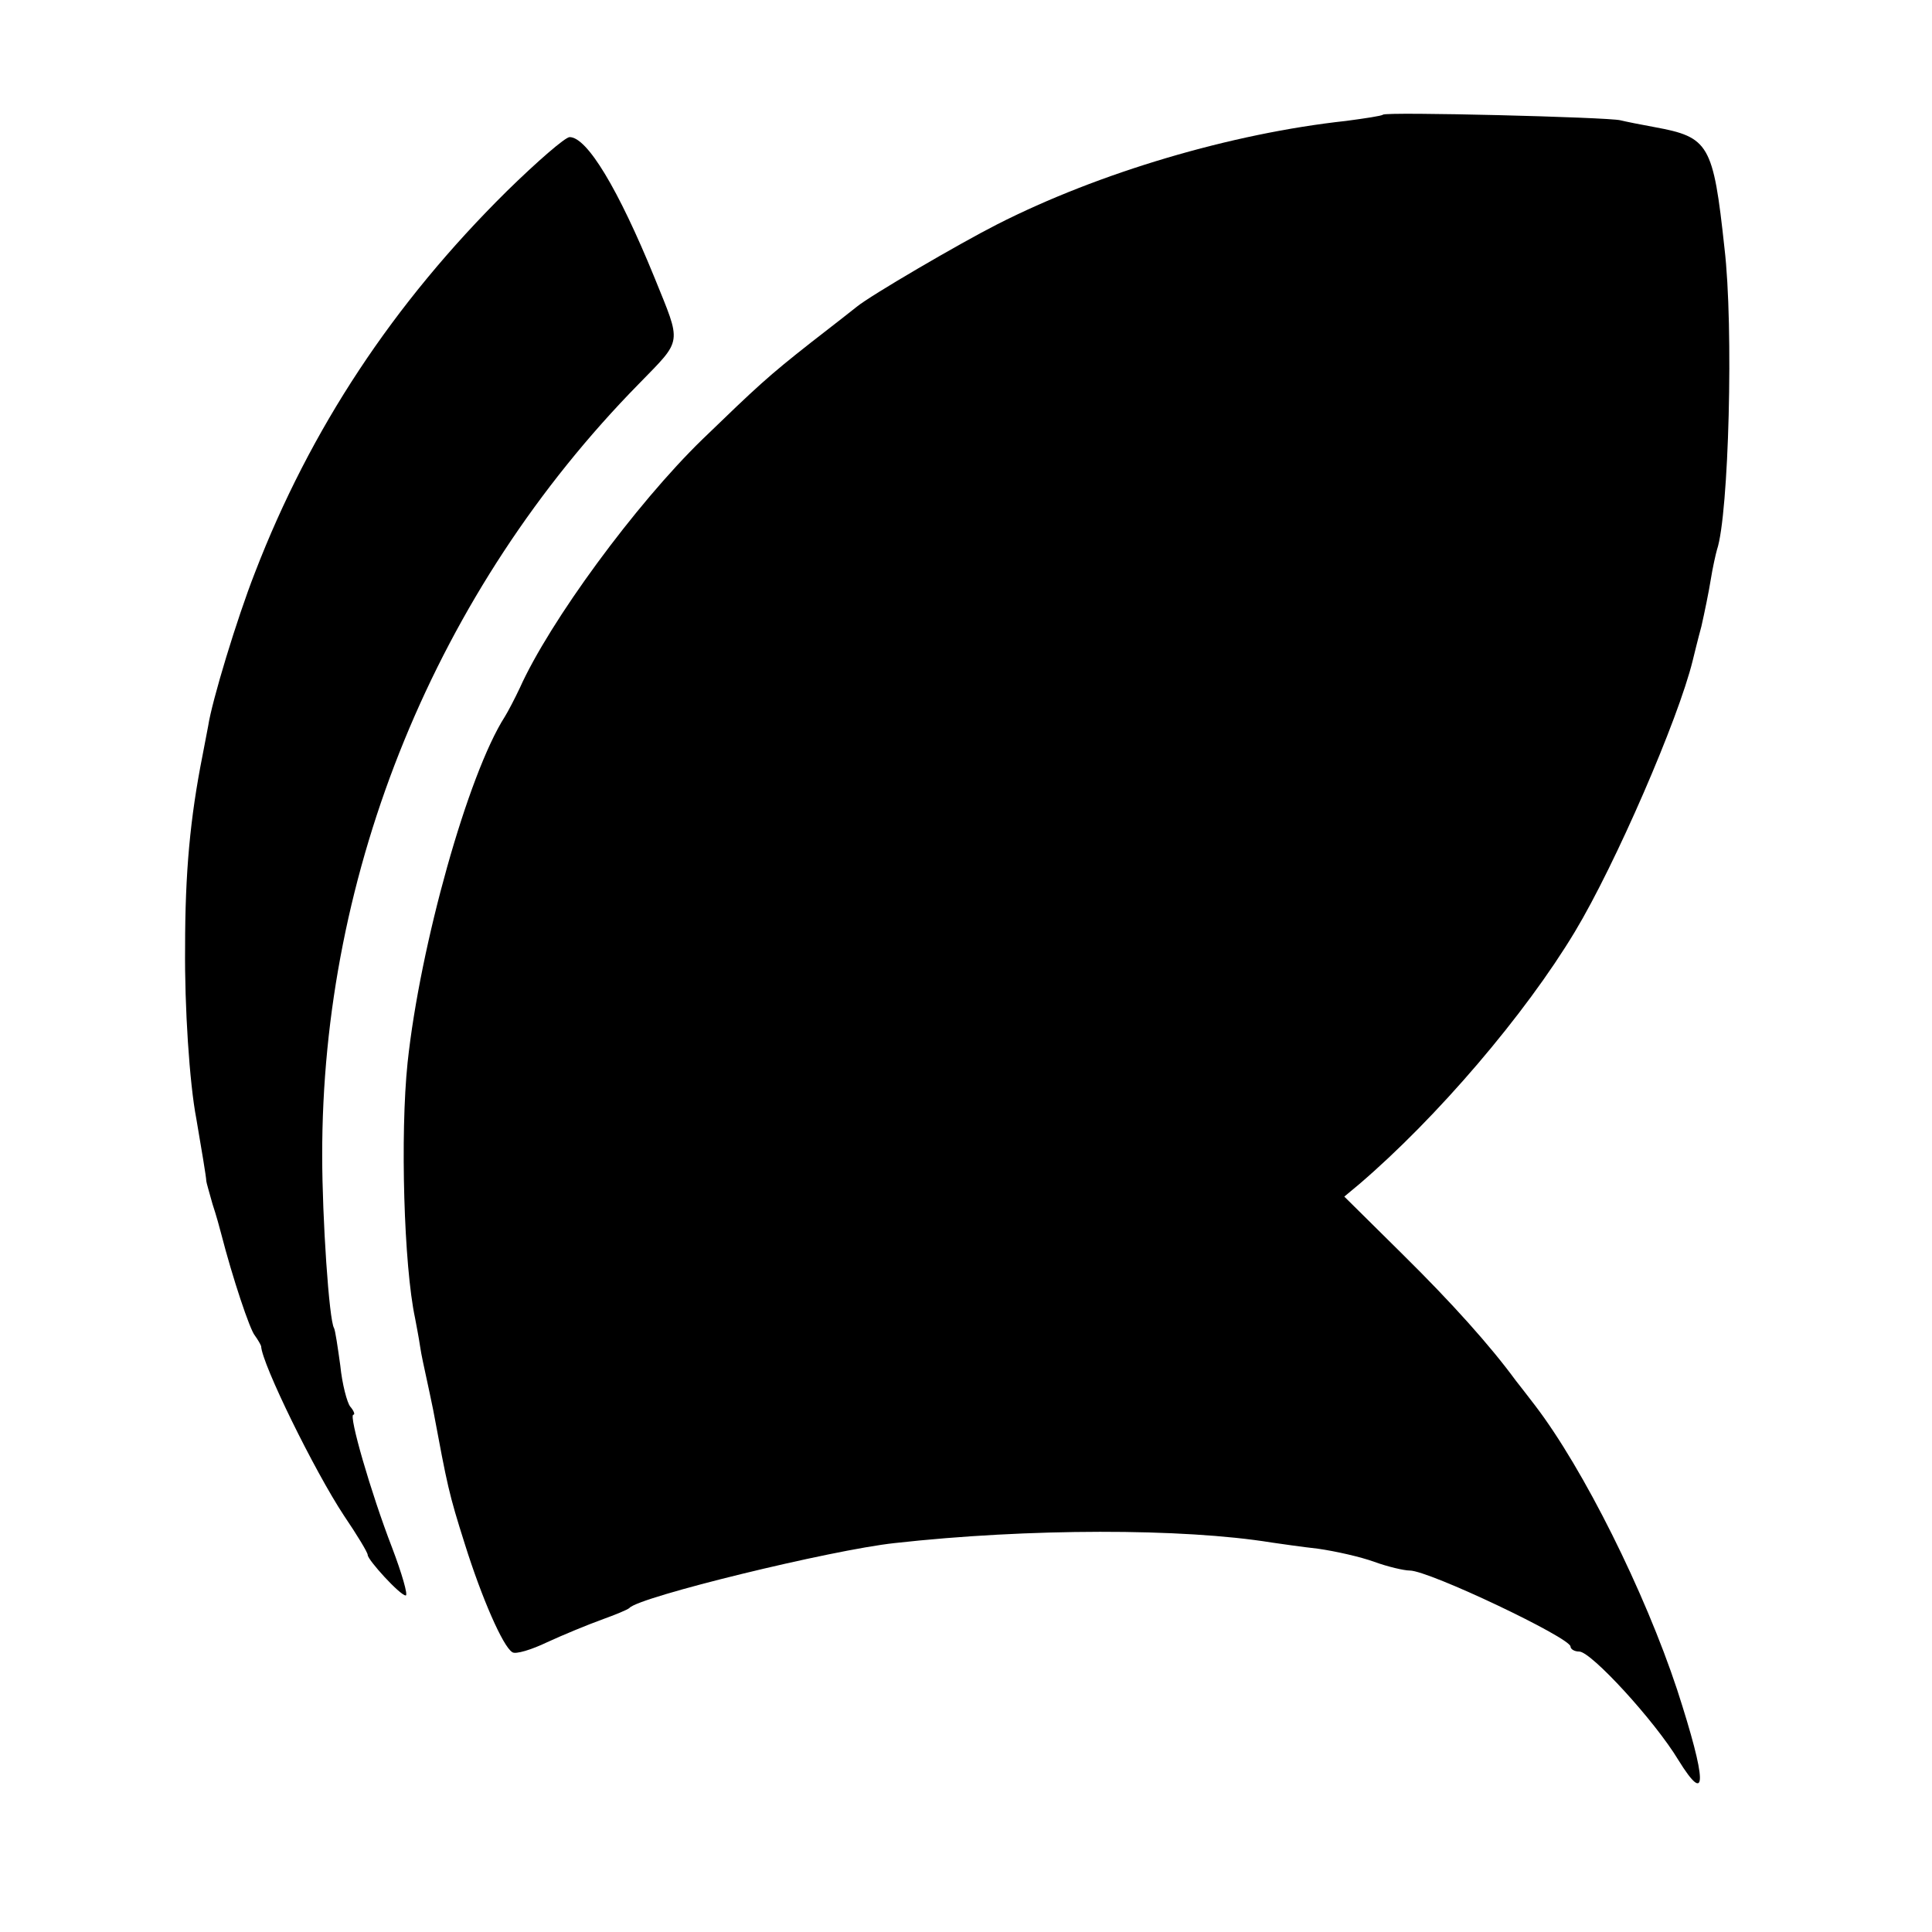
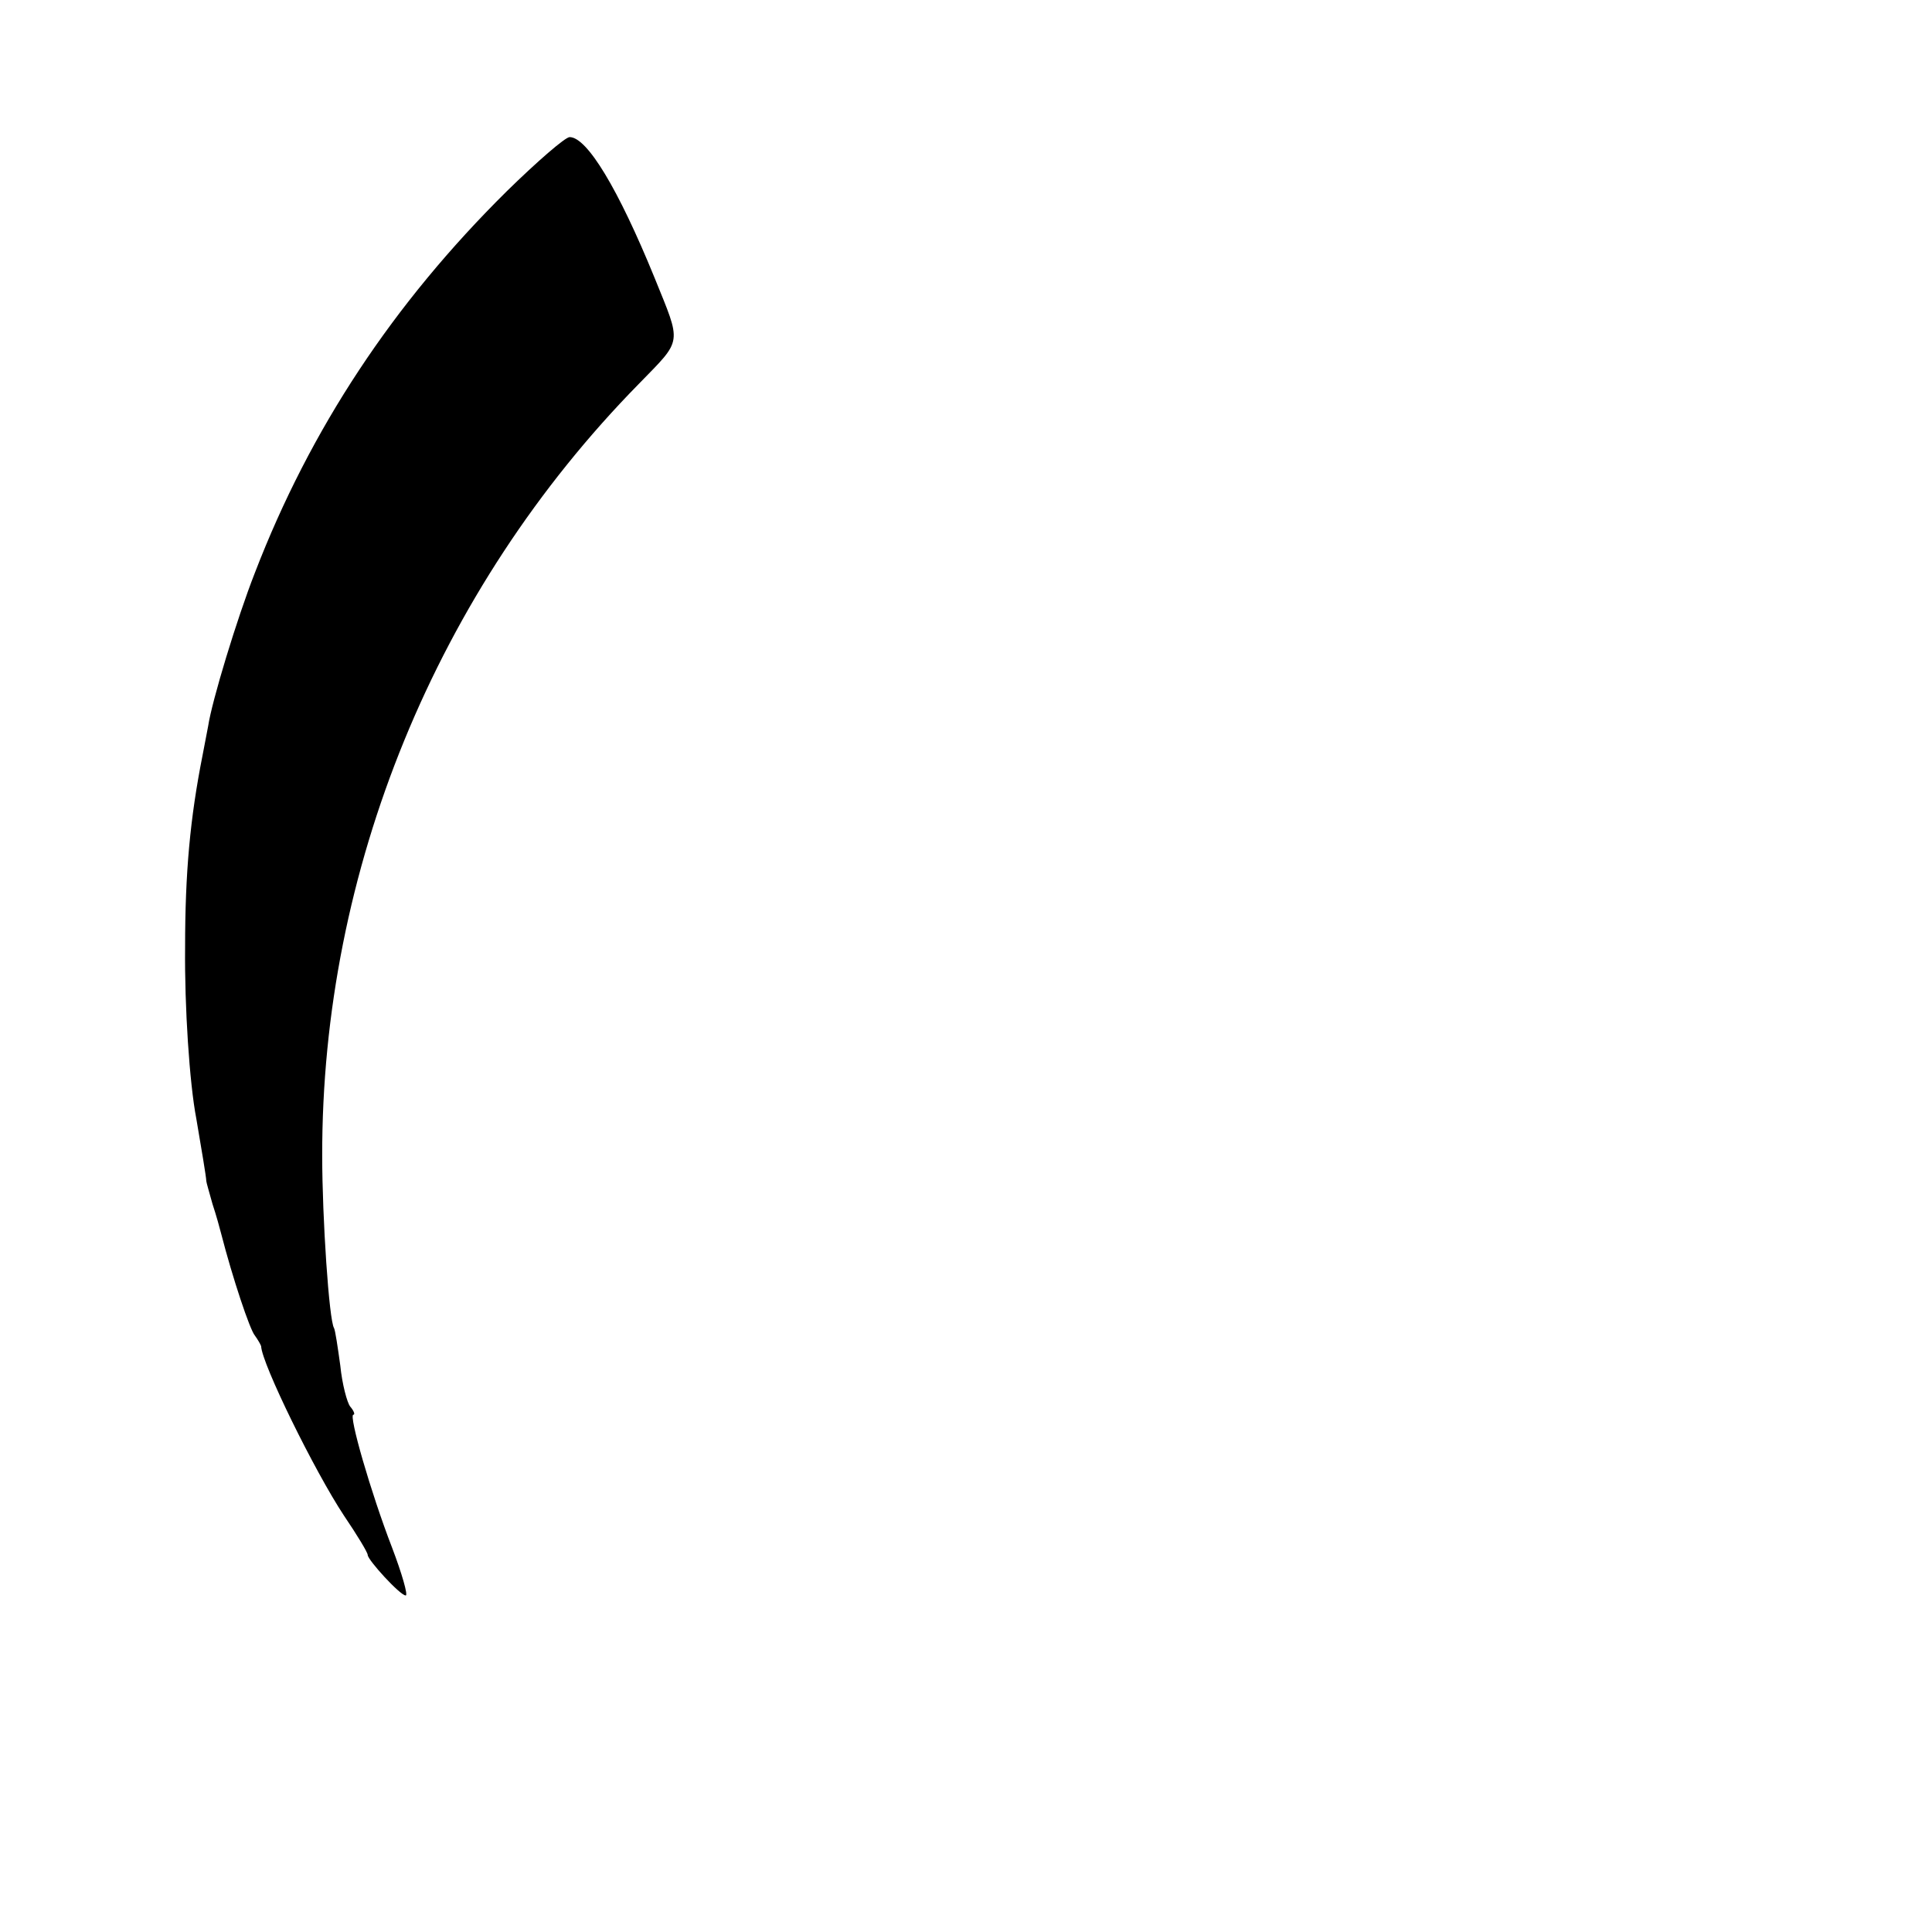
<svg xmlns="http://www.w3.org/2000/svg" version="1.0" width="310pt" height="310pt" viewBox="0 0 310 310" preserveAspectRatio="xMidYMid meet">
  <g transform="translate(0,310) scale(0.1,-0.1)" fill="#000000" stroke="none">
-     <path d="M2219 2916 c-2 -2 -29 -6 -59 -10 -184 -20 -397 -83 -560 -166 -61 -31 -203 -114 -225 -132 -5 -4 -38 -30 -73 -57 -70 -55 -87 -71 -175 -156 -107 -104 -245 -292 -293 -399 -8 -17 -19 -38 -24 -46 -59 -92 -136 -367 -156 -555 -12 -115 -6 -326 12 -410 2 -11 6 -31 8 -45 2 -14 7 -36 10 -50 3 -14 8 -37 11 -52 23 -123 25 -134 51 -216 27 -86 61 -164 76 -173 5 -4 31 4 56 16 26 12 65 28 87 36 22 8 42 16 45 19 16 18 324 93 425 104 215 24 463 24 605 1 14 -2 48 -7 75 -10 28 -4 68 -13 90 -21 22 -8 48 -14 57 -14 31 0 258 -108 258 -122 0 -4 6 -8 14 -8 19 0 121 -111 159 -174 47 -76 46 -35 -2 113 -52 157 -150 354 -228 456 -13 17 -27 35 -31 40 -41 56 -103 125 -181 202 l-94 93 24 20 c125 107 266 272 346 405 65 108 166 341 189 435 2 8 8 33 14 55 5 22 12 56 15 75 3 19 8 41 10 48 19 56 27 358 12 484 -18 167 -25 178 -112 194 -22 4 -47 9 -55 11 -19 5 -376 14 -381 9z" />
    <path d="M813 2793 c-182 -180 -315 -381 -404 -612 -29 -74 -69 -206 -75 -246 -2 -11 -6 -32 -9 -47 -20 -101 -28 -188 -28 -308 -1 -95 7 -218 18 -275 8 -47 16 -94 16 -100 0 -2 5 -19 10 -37 6 -18 12 -40 14 -48 18 -70 46 -154 54 -163 5 -7 9 -14 10 -17 1 -28 86 -201 133 -272 21 -31 38 -59 38 -63 0 -8 52 -65 61 -65 4 0 -6 35 -22 77 -34 88 -70 213 -62 213 3 0 1 6 -5 13 -5 6 -13 36 -16 66 -4 29 -8 56 -10 60 -8 12 -19 177 -19 276 -1 458 183 908 508 1239 71 73 69 62 25 171 -58 142 -108 225 -136 225 -7 0 -52 -39 -101 -87z" />
  </g>
</svg>